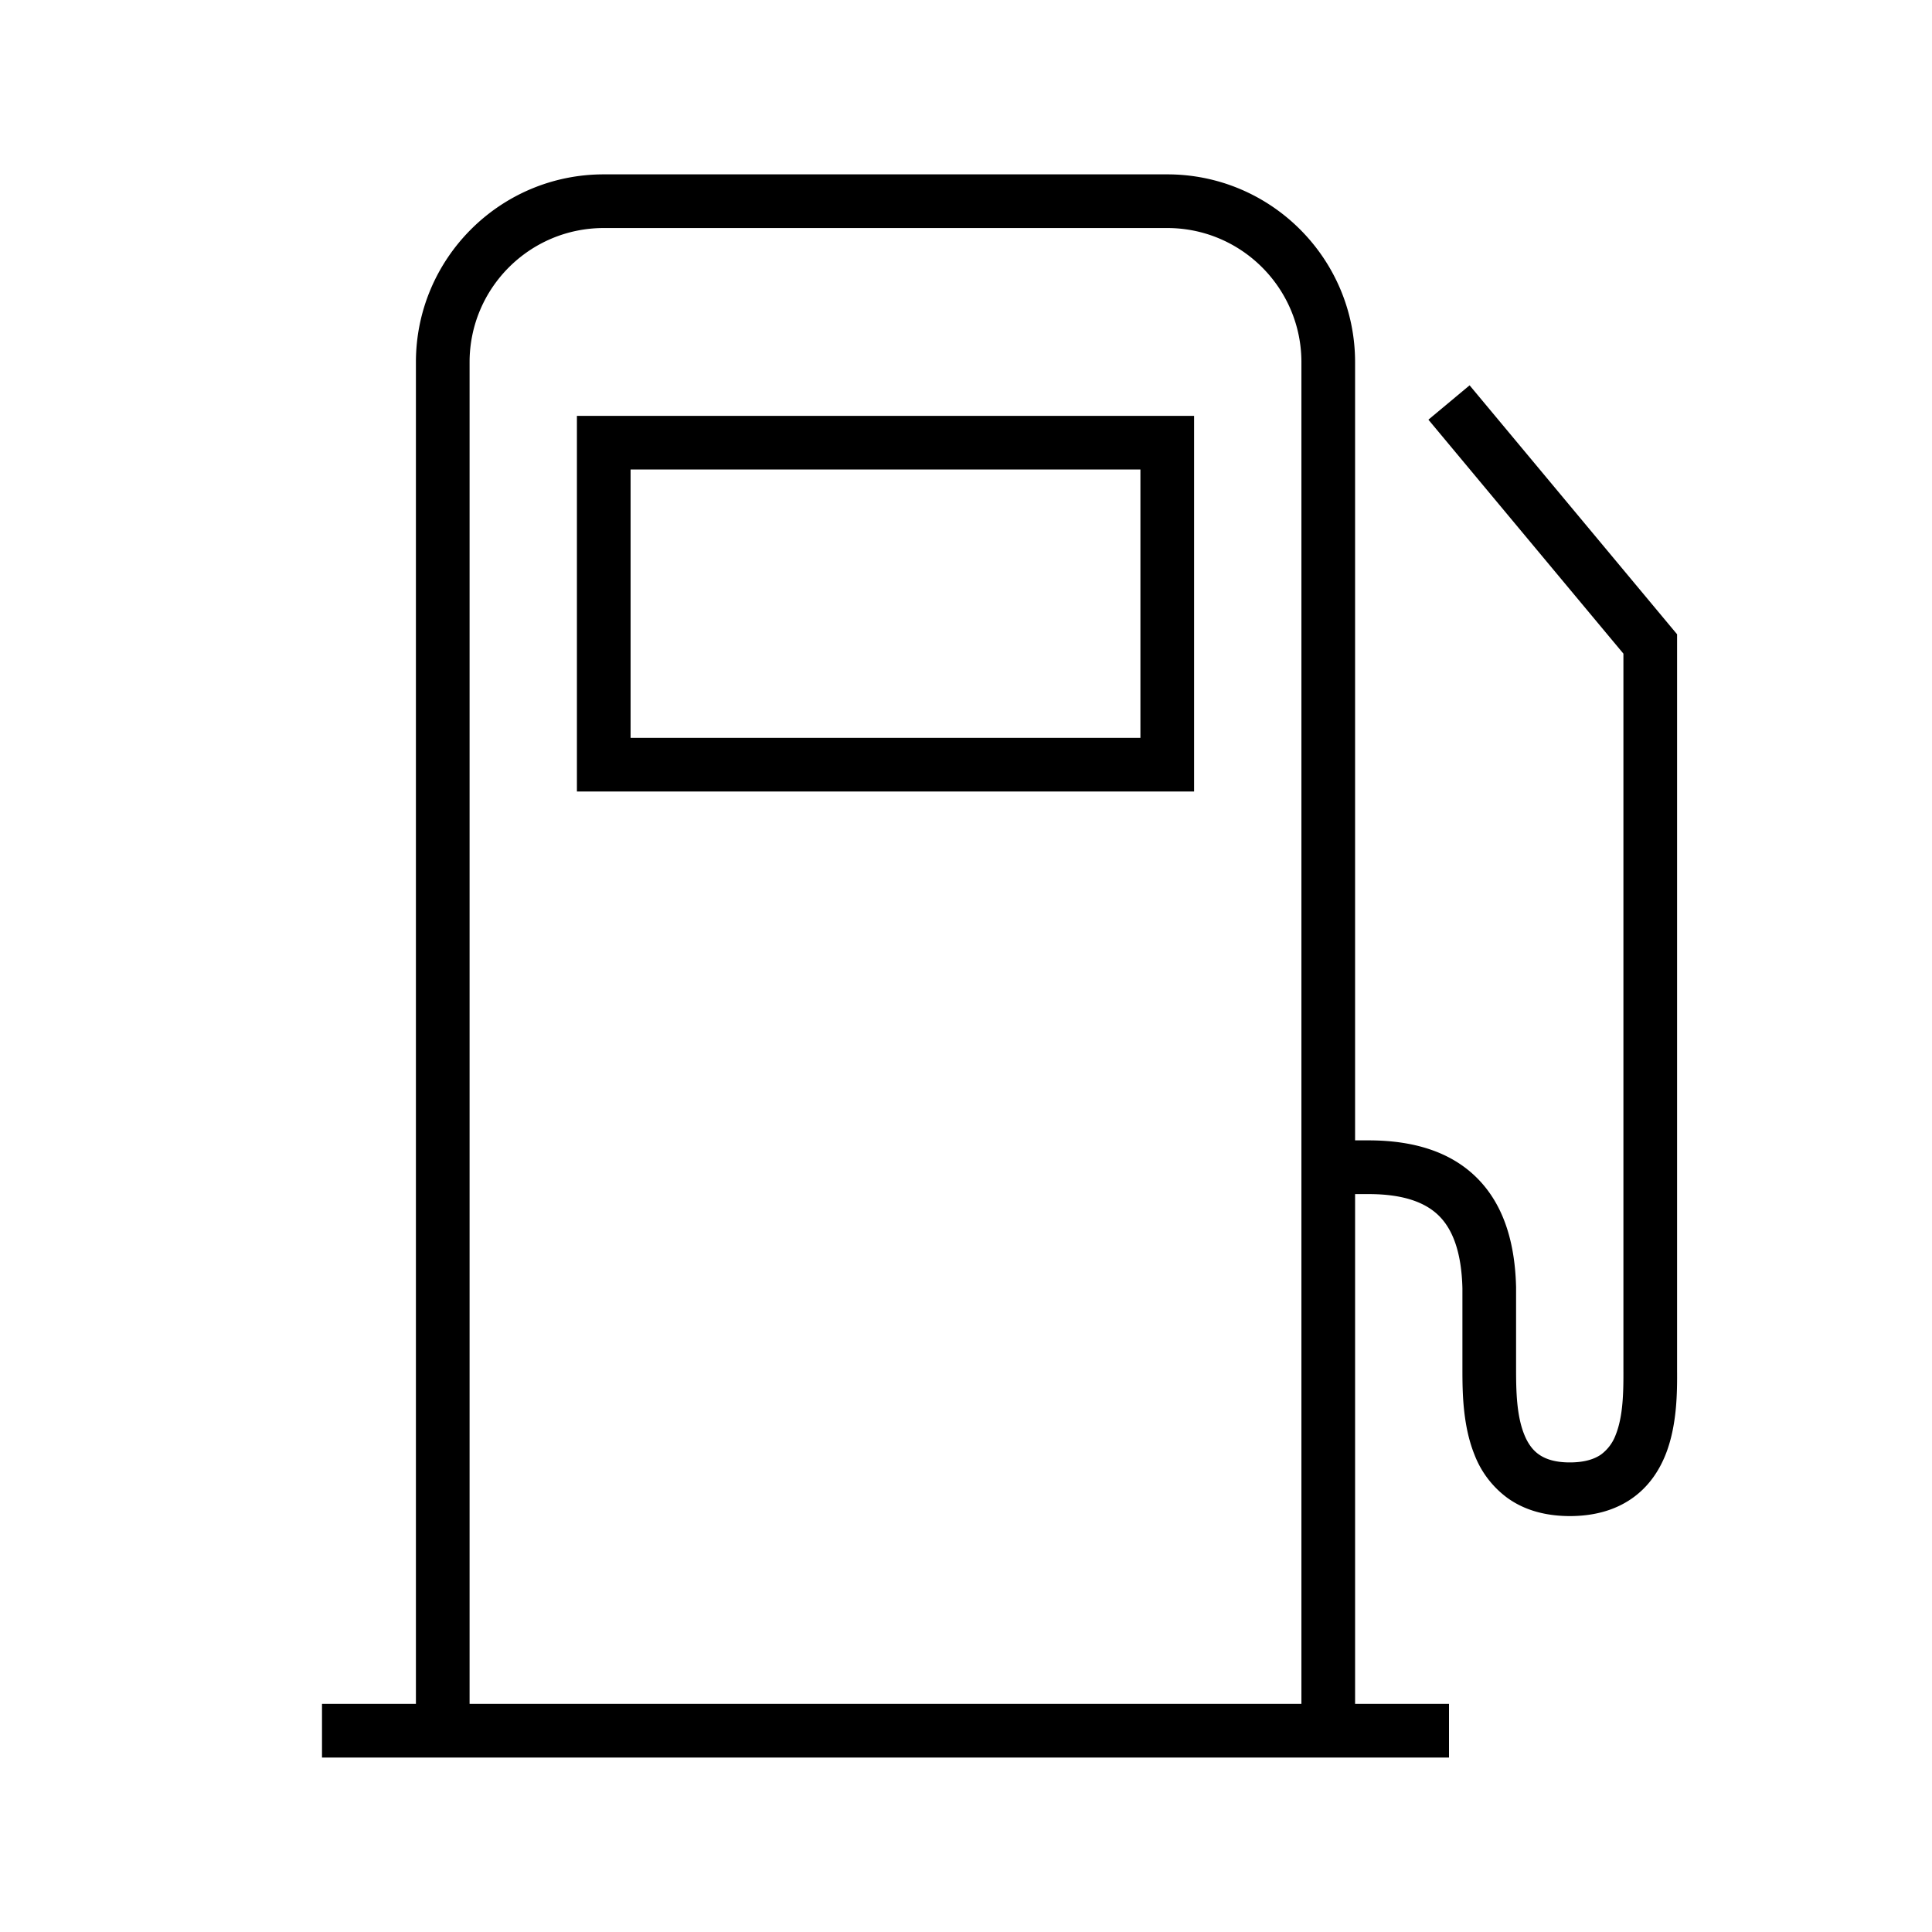
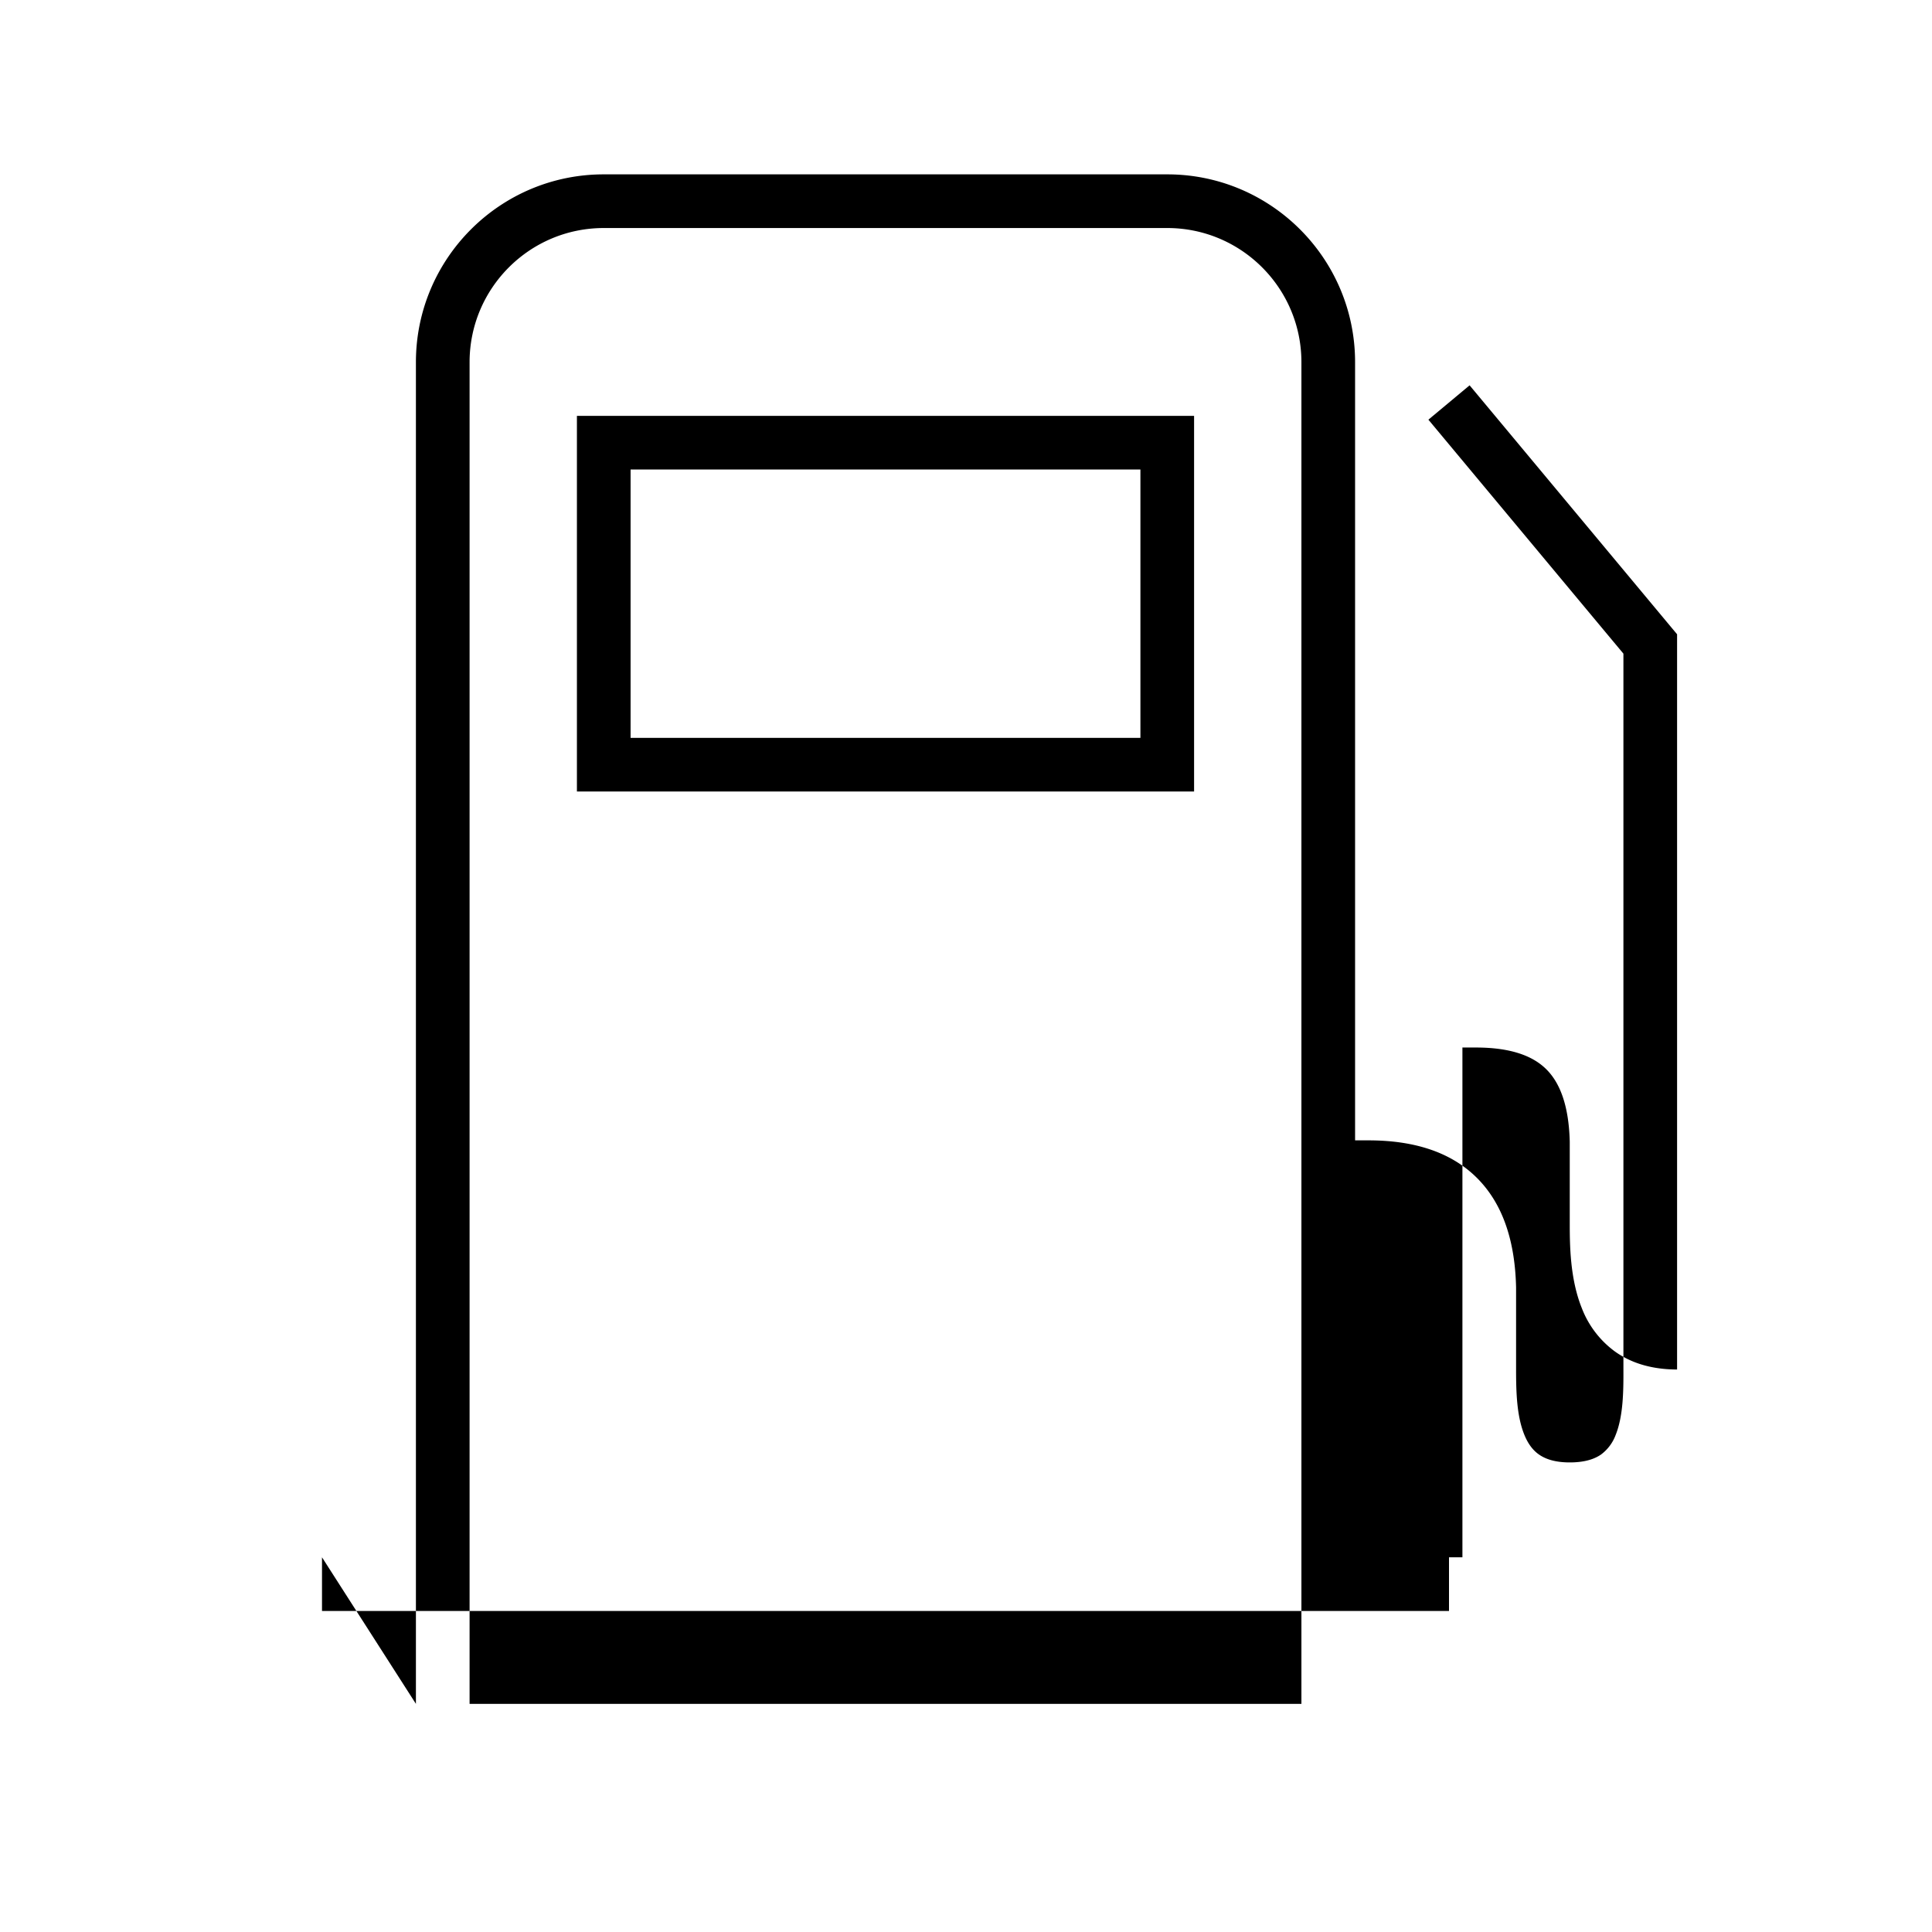
<svg xmlns="http://www.w3.org/2000/svg" width="36" height="36" fill="none" viewBox="0 0 36 36">
-   <path fill="#000" fill-rule="evenodd" d="M8.75 6.749c0-1.38 1.12-2.5 2.5-2.5h10.5c1.38 0 2.5 1.12 2.5 2.5v25H8.75zm-1 25v-25c0-1.932 1.568-3.5 3.5-3.5h10.5c1.932 0 3.5 1.568 3.5 3.5v14.5h.25c.825 0 1.53.205 2.028.707.496.5.703 1.208.722 2.032V25.5c0 .408.007.87.152 1.23q.1.25.271.37c.112.08.287.15.577.15.295 0 .472-.07.584-.148a.8.8 0 0 0 .27-.36c.143-.354.148-.814.146-1.24V12.18l-3.634-4.36.768-.64 3.75 4.5.116.139v13.7c.002.392.006 1.042-.22 1.599-.121.297-.315.59-.624.805-.31.216-.698.327-1.156.327q-.691-.002-1.157-.335a1.8 1.8 0 0 1-.619-.811c-.223-.554-.223-1.194-.224-1.57v-1.528c-.017-.683-.186-1.098-.431-1.345-.244-.246-.647-.411-1.319-.411h-.25v9.499H27v1H6v-1zm3-24h11.5v7h-11.5v-7m1 1v5h9.5v-5z" clip-rule="evenodd" />
+   <path fill="#000" fill-rule="evenodd" d="M8.75 6.749c0-1.38 1.12-2.5 2.5-2.5h10.5c1.38 0 2.5 1.12 2.5 2.5v25H8.75zm-1 25v-25c0-1.932 1.568-3.5 3.5-3.5h10.5c1.932 0 3.5 1.568 3.5 3.5v14.5h.25c.825 0 1.53.205 2.028.707.496.5.703 1.208.722 2.032V25.5c0 .408.007.87.152 1.23q.1.25.271.37c.112.08.287.15.577.15.295 0 .472-.07.584-.148a.8.8 0 0 0 .27-.36c.143-.354.148-.814.146-1.24V12.18l-3.634-4.36.768-.64 3.75 4.5.116.139v13.7q-.691-.002-1.157-.335a1.8 1.8 0 0 1-.619-.811c-.223-.554-.223-1.194-.224-1.57v-1.528c-.017-.683-.186-1.098-.431-1.345-.244-.246-.647-.411-1.319-.411h-.25v9.499H27v1H6v-1zm3-24h11.5v7h-11.5v-7m1 1v5h9.5v-5z" clip-rule="evenodd" />
</svg>